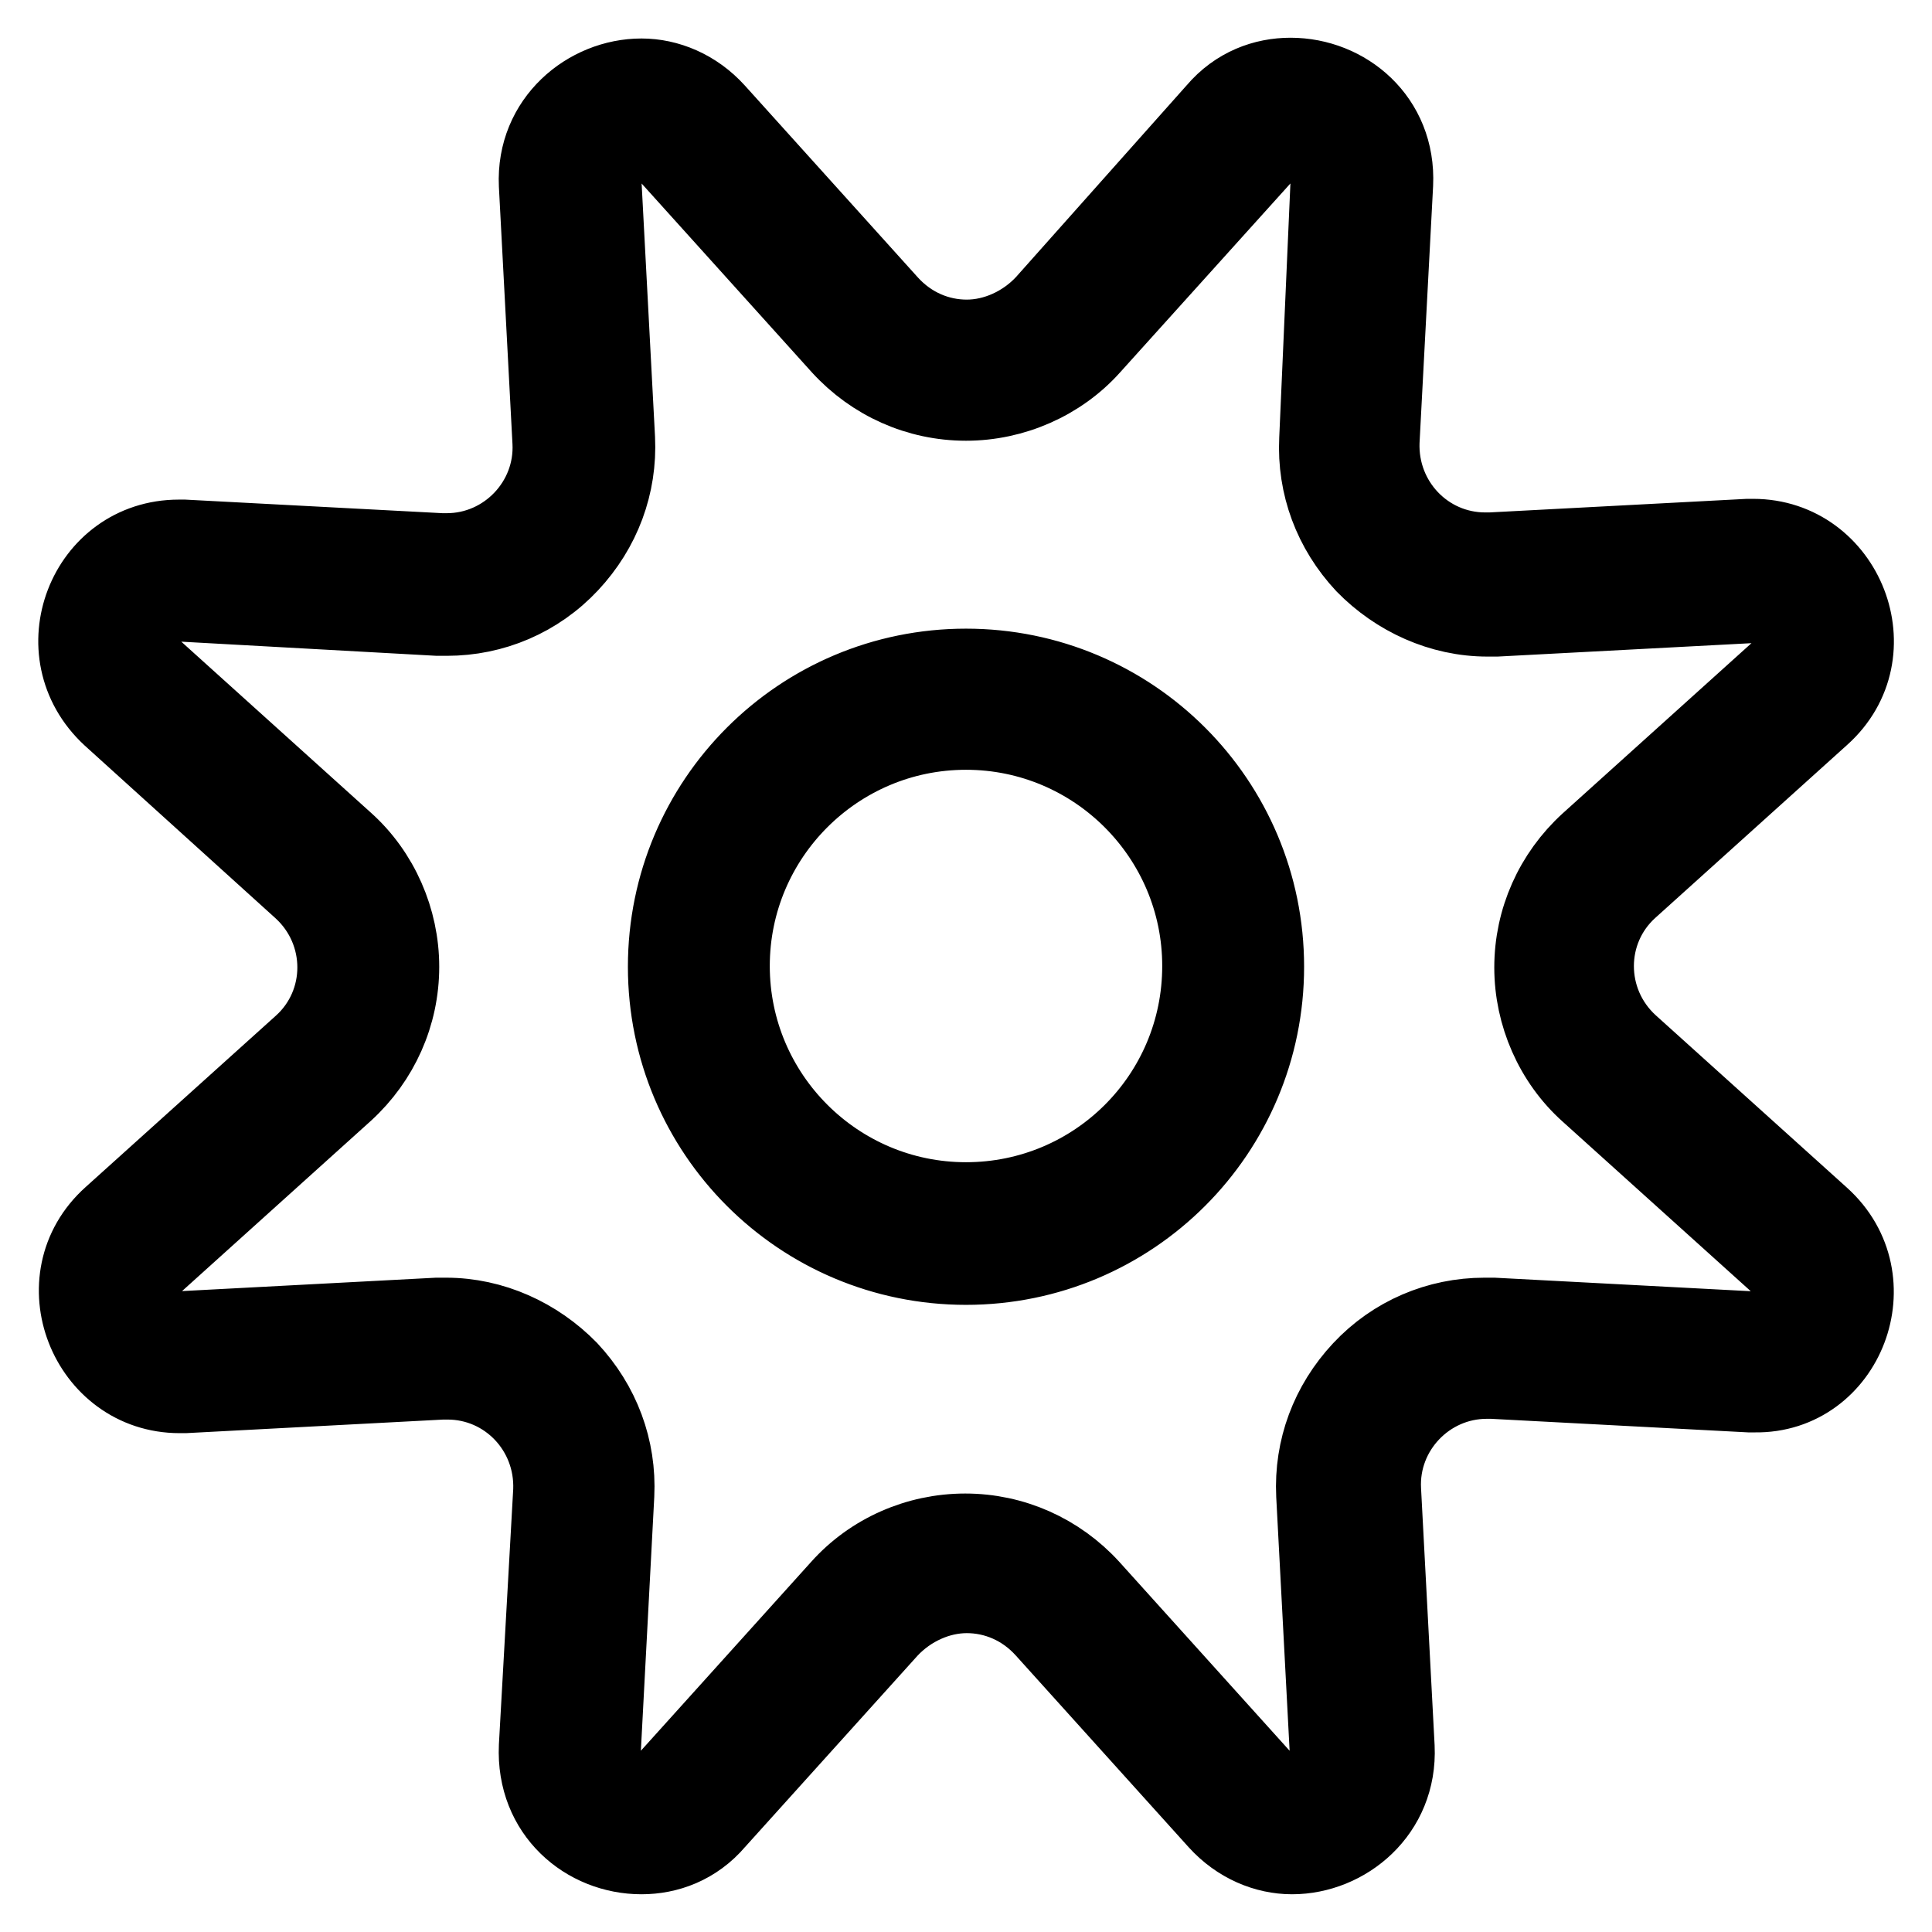
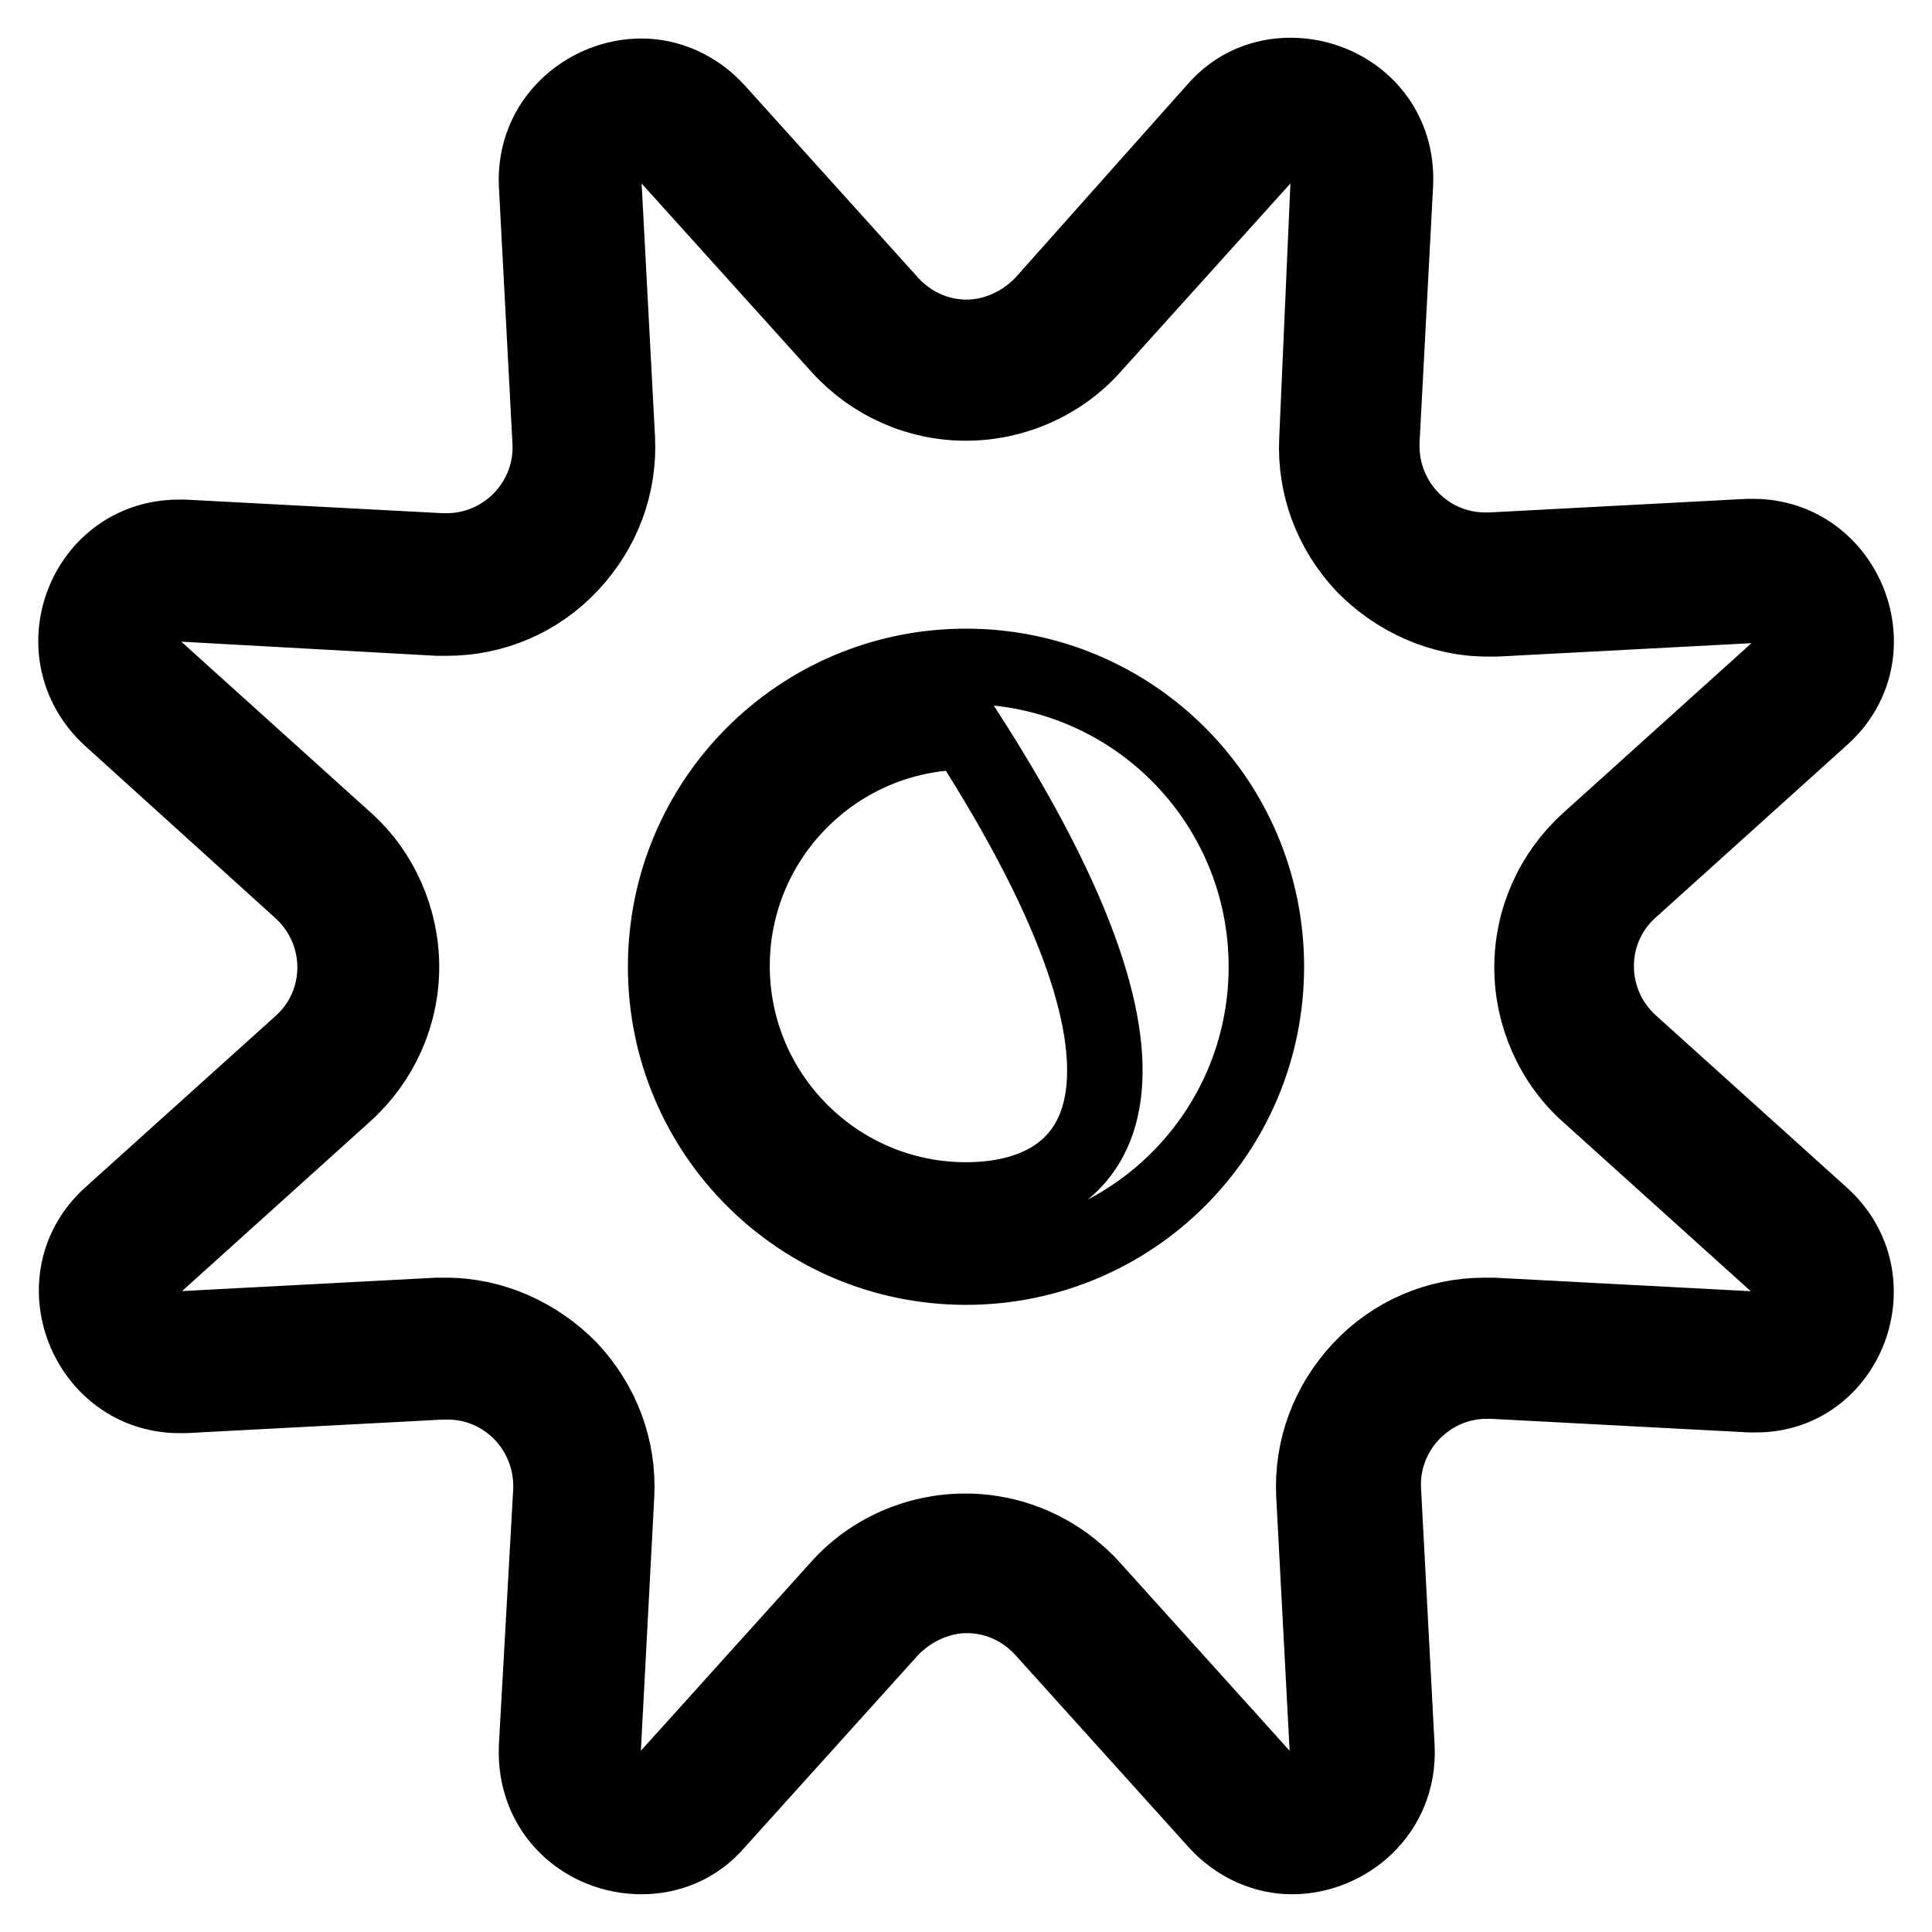
<svg xmlns="http://www.w3.org/2000/svg" version="1.1" x="0px" y="0px" viewBox="0 0 256 256" enable-background="new 0 0 256 256" xml:space="preserve">
  <g>
-     <path stroke-width="10" fill-opacity="0" stroke="#000000" d="M128,88.3c-22,0-39.8,17.8-39.8,39.8c0,22,17.8,39.8,39.8,39.8s39.8-17.8,39.8-39.8 C167.8,106.1,150,88.3,128,88.3z M128,159c-17.1,0-31-13.9-31-31c0-17.1,13.9-31,31-31s31,13.9,31,31C159,145.2,145.1,159,128,159z  M241.4,161.1l-25.4-22.9c-6-5.5-6-14.9,0-20.3L241.4,95c9.4-8.4,3.2-23.9-9.1-23.9c-0.3,0-0.4,0-0.7,0l-34.1,1.8 c-0.3,0-0.4,0-0.7,0c-7.8,0-14-6.5-13.7-14.4l1.8-34.1c0.4-8.7-6.5-14.4-13.9-14.4c-3.5,0-7.2,1.3-10,4.6l-22.7,25.5 c-2.7,2.9-6.5,4.6-10.2,4.6c-3.7,0-7.4-1.5-10.2-4.6L95,14.7c-2.8-3.1-6.5-4.6-10-4.6c-7.2,0-14.3,5.8-13.9,14.4l1.8,34.1 c0.4,7.8-5.9,14.4-13.7,14.4c-0.3,0-0.4,0-0.7,0l-34.1-1.8c-0.3,0-0.6,0-0.7,0c-12.4,0-18.4,15.3-9.1,23.9L39.9,118 c6,5.5,6,14.9,0,20.3l-25.2,22.7c-9.4,8.4-3.2,23.9,9.1,23.9c0.3,0,0.4,0,0.7,0l34.1-1.8c0.3,0,0.4,0,0.7,0c7.8,0,14,6.5,13.7,14.4 l-1.9,33.9C70.7,240.3,77.6,246,85,246c3.5,0,7.2-1.3,10-4.6l22.9-25.4c2.7-2.9,6.5-4.6,10.2-4.6c3.7,0,7.4,1.5,10.2,4.6l22.9,25.4 c2.8,3.1,6.5,4.6,10,4.6c7.2,0,14.3-5.8,13.9-14.5l-1.8-34.1c-0.4-7.8,5.9-14.4,13.7-14.4c0.3,0,0.4,0,0.7,0l34.1,1.8 c0.3,0,0.6,0,0.7,0C244.7,185,250.7,169.5,241.4,161.1z M236.7,173c-0.3,0.9-1.5,3.1-4.4,3.1c-0.1,0-0.1,0-0.3,0l-34.1-1.8 c-0.4,0-0.7,0-1.2,0c-6.2,0-12.1,2.5-16.4,7.1c-4.3,4.6-6.5,10.5-6.2,16.7l1.8,34.1c0,1.5-0.3,2.7-1.2,3.5c-0.9,1-2.4,1.6-3.7,1.6 c-1.3,0-2.5-0.6-3.5-1.6l-22.9-25.4c-4.3-4.7-10.3-7.4-16.7-7.4s-12.5,2.7-16.7,7.4l-22.9,25.4c-1,1-2.2,1.6-3.5,1.6 c-1.3,0-2.8-0.6-3.7-1.6c-0.9-0.9-1.3-2.1-1.2-3.5l1.8-34.1c0.3-6.2-1.9-12.1-6.2-16.7c-4.3-4.4-10.2-7.1-16.4-7.1 c-0.4,0-0.7,0-1.2,0l-34.1,1.8c-0.1,0-0.1,0-0.3,0c-2.9,0-4.1-2.2-4.4-3.1c-0.3-0.9-0.9-3.2,1.3-5.3l25.4-22.9 c4.7-4.3,7.4-10.3,7.4-16.7c0-6.3-2.7-12.5-7.4-16.7l-25.5-23c-2.2-2.1-1.6-4.4-1.3-5.3c0.3-0.9,1.5-3.1,4.4-3.1c0.1,0,0.1,0,0.3,0 L58,81.9c0.4,0,0.7,0,1.2,0c6.2,0,12.1-2.5,16.4-7.1c4.3-4.6,6.5-10.5,6.2-16.7L80,24.1c0-1.5,0.3-2.7,1.2-3.5 c0.9-1,2.4-1.6,3.7-1.6s2.5,0.6,3.5,1.6l22.9,25.4c4.3,4.7,10.3,7.4,16.7,7.4c6.3,0,12.5-2.7,16.7-7.4l22.9-25.4 c1-1,2.2-1.6,3.5-1.6c1.3,0,2.8,0.6,3.7,1.6c0.9,0.9,1.3,2.1,1.2,3.5l-1.5,34.1c-0.3,6.2,1.9,12.1,6.2,16.7 c4.3,4.4,10.2,7.1,16.4,7.1c0.4,0,0.7,0,1.2,0l34.1-1.8c0.1,0,0.1,0,0.3,0c2.9,0,4.1,2.2,4.4,3.1c0.3,0.9,0.9,3.2-1.3,5.3 l-25.4,22.9c-4.7,4.3-7.4,10.3-7.4,16.7c0,6.3,2.7,12.5,7.4,16.7l25.4,22.9C237.7,169.7,237.1,172,236.7,173z" />
+     <path stroke-width="10" fill-opacity="0" stroke="#000000" d="M128,88.3c-22,0-39.8,17.8-39.8,39.8c0,22,17.8,39.8,39.8,39.8s39.8-17.8,39.8-39.8 C167.8,106.1,150,88.3,128,88.3z M128,159c-17.1,0-31-13.9-31-31c0-17.1,13.9-31,31-31C159,145.2,145.1,159,128,159z  M241.4,161.1l-25.4-22.9c-6-5.5-6-14.9,0-20.3L241.4,95c9.4-8.4,3.2-23.9-9.1-23.9c-0.3,0-0.4,0-0.7,0l-34.1,1.8 c-0.3,0-0.4,0-0.7,0c-7.8,0-14-6.5-13.7-14.4l1.8-34.1c0.4-8.7-6.5-14.4-13.9-14.4c-3.5,0-7.2,1.3-10,4.6l-22.7,25.5 c-2.7,2.9-6.5,4.6-10.2,4.6c-3.7,0-7.4-1.5-10.2-4.6L95,14.7c-2.8-3.1-6.5-4.6-10-4.6c-7.2,0-14.3,5.8-13.9,14.4l1.8,34.1 c0.4,7.8-5.9,14.4-13.7,14.4c-0.3,0-0.4,0-0.7,0l-34.1-1.8c-0.3,0-0.6,0-0.7,0c-12.4,0-18.4,15.3-9.1,23.9L39.9,118 c6,5.5,6,14.9,0,20.3l-25.2,22.7c-9.4,8.4-3.2,23.9,9.1,23.9c0.3,0,0.4,0,0.7,0l34.1-1.8c0.3,0,0.4,0,0.7,0c7.8,0,14,6.5,13.7,14.4 l-1.9,33.9C70.7,240.3,77.6,246,85,246c3.5,0,7.2-1.3,10-4.6l22.9-25.4c2.7-2.9,6.5-4.6,10.2-4.6c3.7,0,7.4,1.5,10.2,4.6l22.9,25.4 c2.8,3.1,6.5,4.6,10,4.6c7.2,0,14.3-5.8,13.9-14.5l-1.8-34.1c-0.4-7.8,5.9-14.4,13.7-14.4c0.3,0,0.4,0,0.7,0l34.1,1.8 c0.3,0,0.6,0,0.7,0C244.7,185,250.7,169.5,241.4,161.1z M236.7,173c-0.3,0.9-1.5,3.1-4.4,3.1c-0.1,0-0.1,0-0.3,0l-34.1-1.8 c-0.4,0-0.7,0-1.2,0c-6.2,0-12.1,2.5-16.4,7.1c-4.3,4.6-6.5,10.5-6.2,16.7l1.8,34.1c0,1.5-0.3,2.7-1.2,3.5c-0.9,1-2.4,1.6-3.7,1.6 c-1.3,0-2.5-0.6-3.5-1.6l-22.9-25.4c-4.3-4.7-10.3-7.4-16.7-7.4s-12.5,2.7-16.7,7.4l-22.9,25.4c-1,1-2.2,1.6-3.5,1.6 c-1.3,0-2.8-0.6-3.7-1.6c-0.9-0.9-1.3-2.1-1.2-3.5l1.8-34.1c0.3-6.2-1.9-12.1-6.2-16.7c-4.3-4.4-10.2-7.1-16.4-7.1 c-0.4,0-0.7,0-1.2,0l-34.1,1.8c-0.1,0-0.1,0-0.3,0c-2.9,0-4.1-2.2-4.4-3.1c-0.3-0.9-0.9-3.2,1.3-5.3l25.4-22.9 c4.7-4.3,7.4-10.3,7.4-16.7c0-6.3-2.7-12.5-7.4-16.7l-25.5-23c-2.2-2.1-1.6-4.4-1.3-5.3c0.3-0.9,1.5-3.1,4.4-3.1c0.1,0,0.1,0,0.3,0 L58,81.9c0.4,0,0.7,0,1.2,0c6.2,0,12.1-2.5,16.4-7.1c4.3-4.6,6.5-10.5,6.2-16.7L80,24.1c0-1.5,0.3-2.7,1.2-3.5 c0.9-1,2.4-1.6,3.7-1.6s2.5,0.6,3.5,1.6l22.9,25.4c4.3,4.7,10.3,7.4,16.7,7.4c6.3,0,12.5-2.7,16.7-7.4l22.9-25.4 c1-1,2.2-1.6,3.5-1.6c1.3,0,2.8,0.6,3.7,1.6c0.9,0.9,1.3,2.1,1.2,3.5l-1.5,34.1c-0.3,6.2,1.9,12.1,6.2,16.7 c4.3,4.4,10.2,7.1,16.4,7.1c0.4,0,0.7,0,1.2,0l34.1-1.8c0.1,0,0.1,0,0.3,0c2.9,0,4.1,2.2,4.4,3.1c0.3,0.9,0.9,3.2-1.3,5.3 l-25.4,22.9c-4.7,4.3-7.4,10.3-7.4,16.7c0,6.3,2.7,12.5,7.4,16.7l25.4,22.9C237.7,169.7,237.1,172,236.7,173z" />
  </g>
</svg>